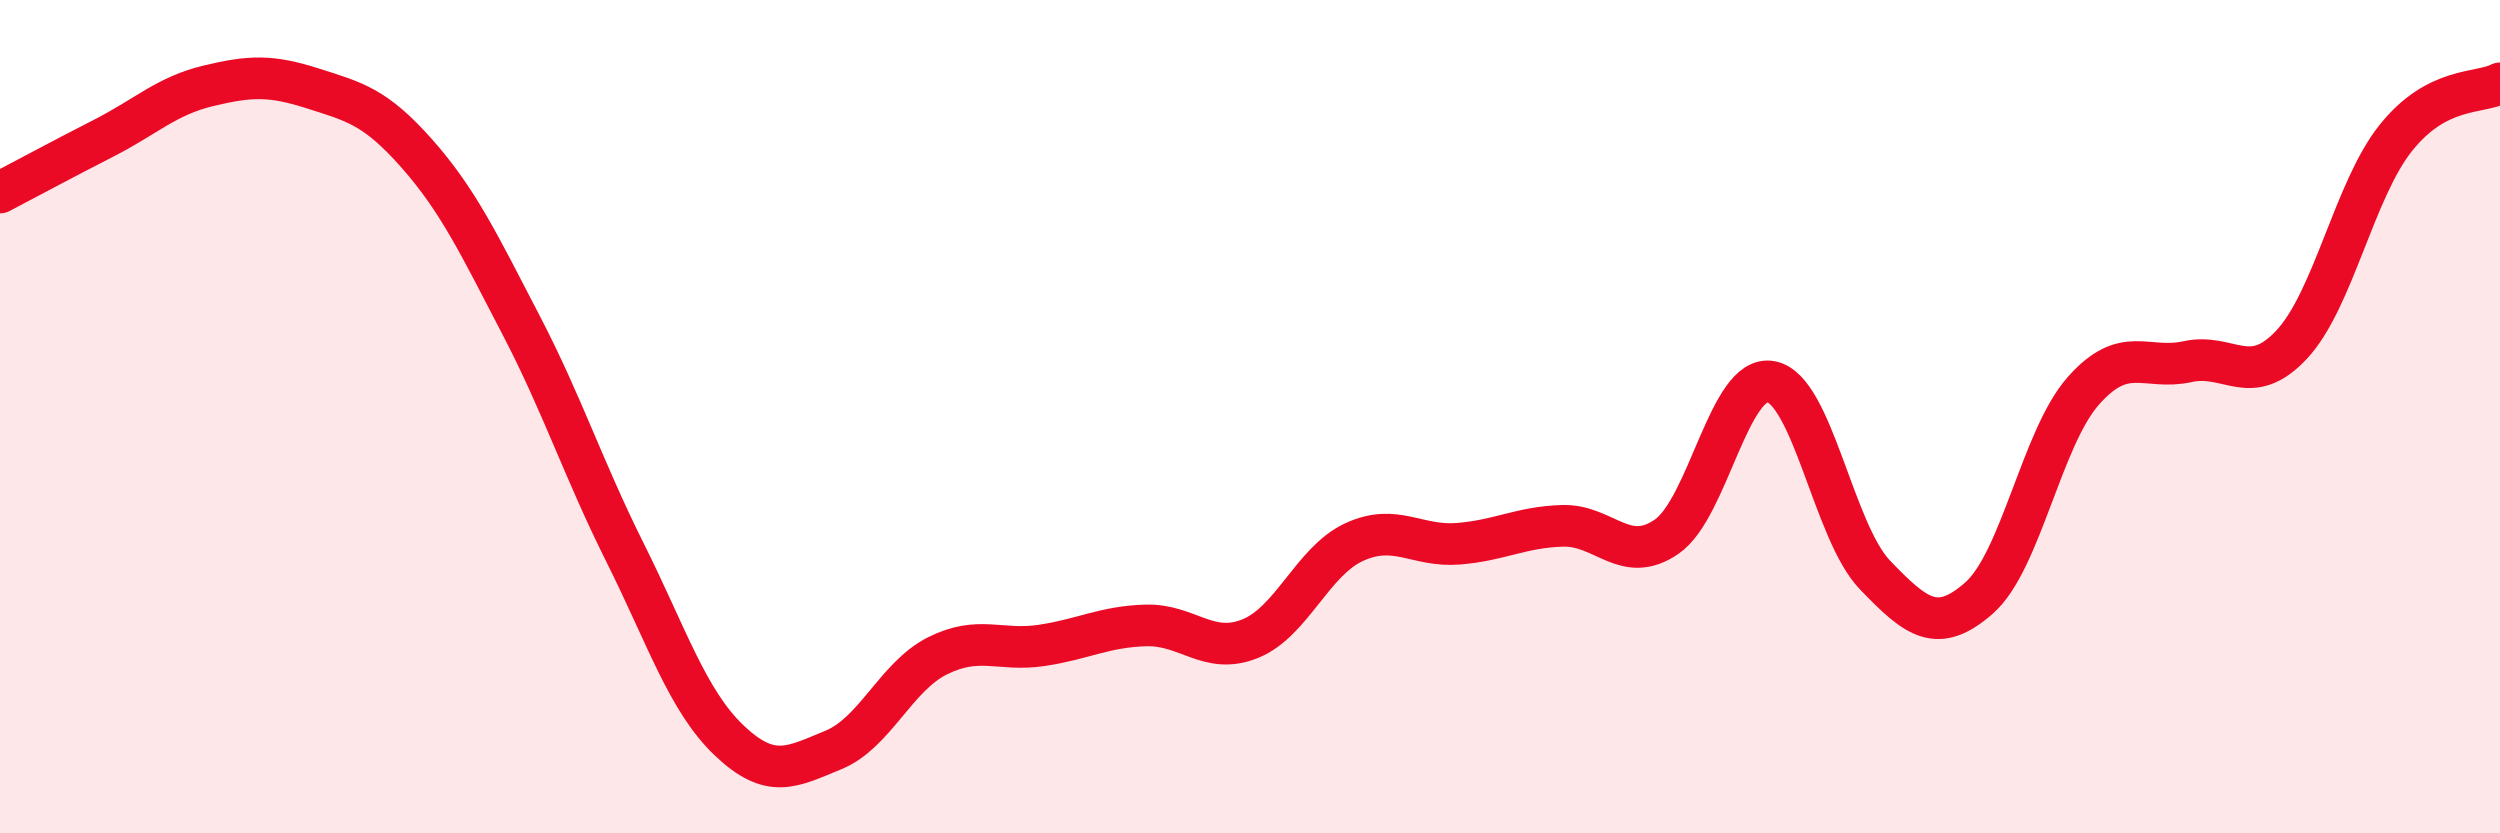
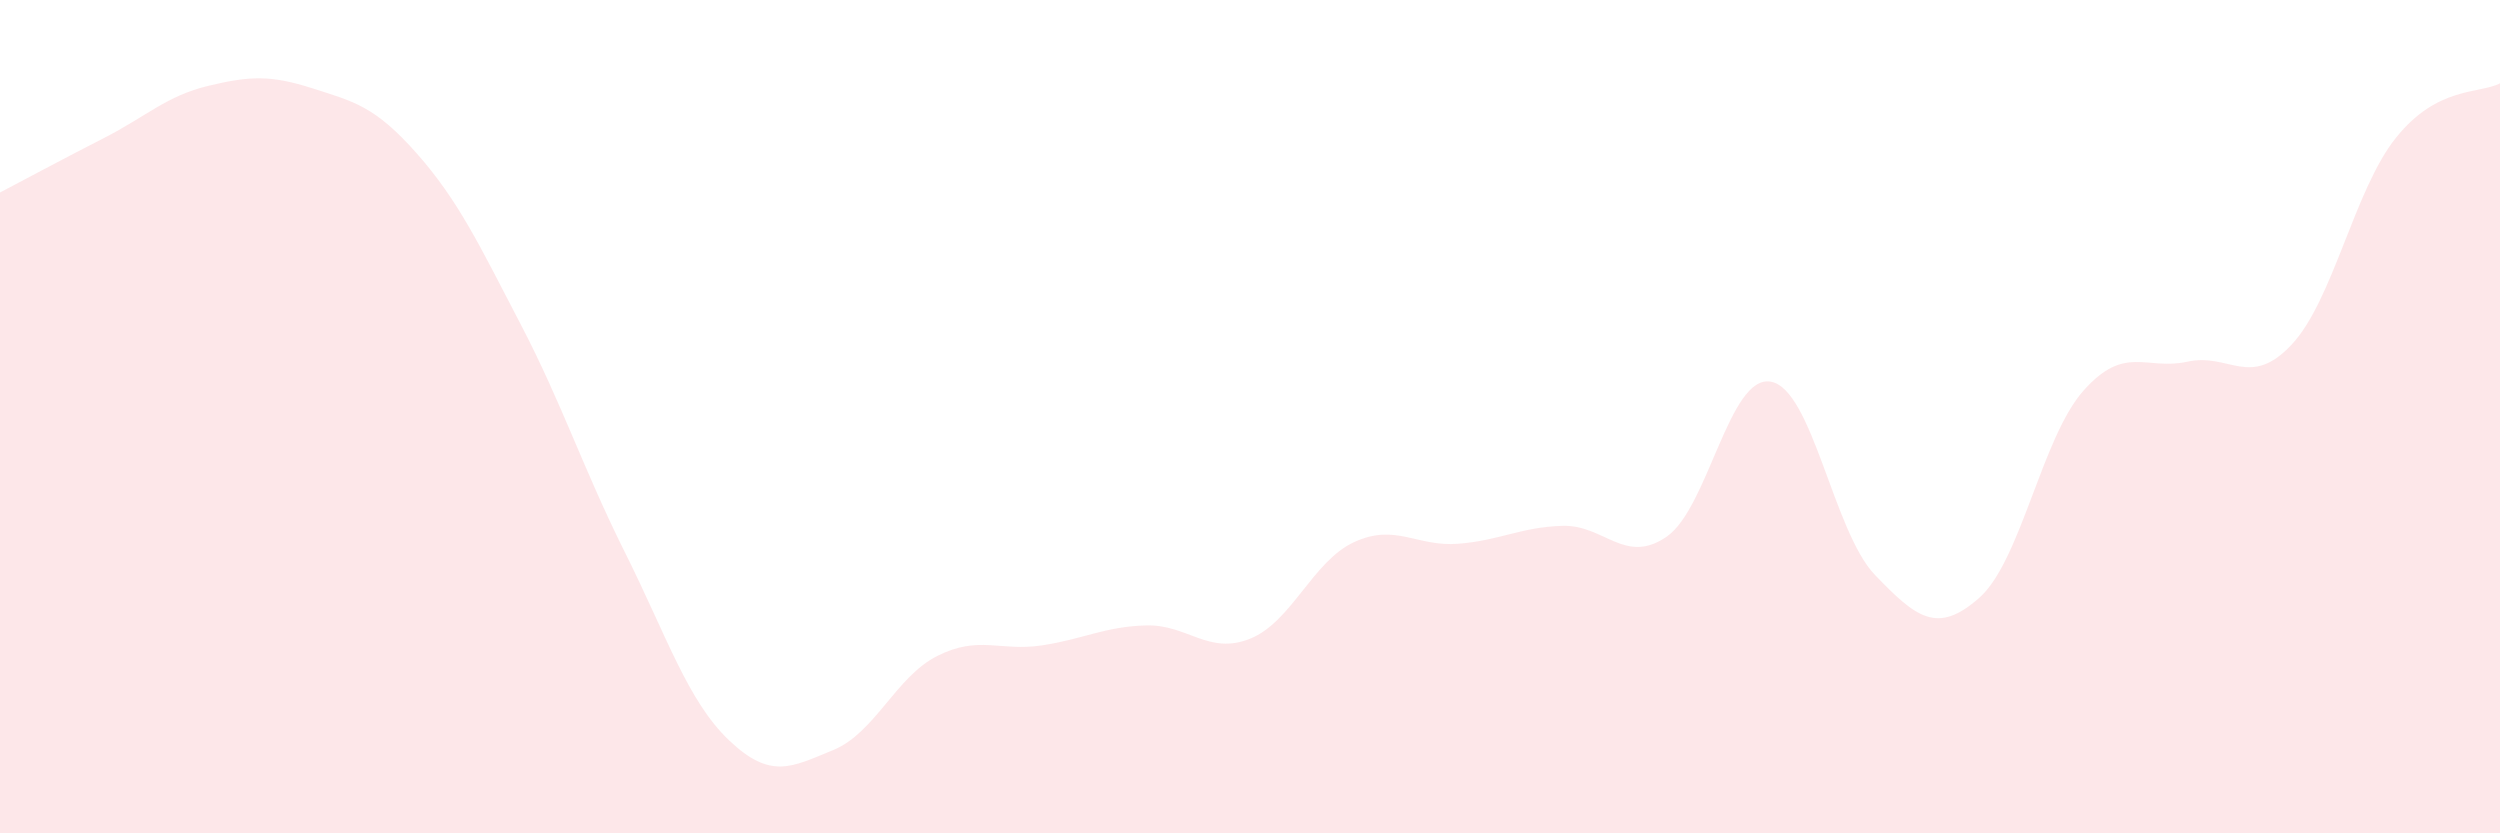
<svg xmlns="http://www.w3.org/2000/svg" width="60" height="20" viewBox="0 0 60 20">
  <path d="M 0,4.62 C 0.5,4.36 1.5,3.82 2.5,3.31 C 3.5,2.8 4,2.3 5,2.06 C 6,1.82 6.5,1.8 7.5,2.12 C 8.5,2.44 9,2.55 10,3.68 C 11,4.81 11.5,5.87 12.5,7.79 C 13.5,9.71 14,11.26 15,13.26 C 16,15.26 16.5,16.82 17.5,17.77 C 18.5,18.72 19,18.41 20,18 C 21,17.59 21.5,16.24 22.5,15.74 C 23.5,15.24 24,15.64 25,15.49 C 26,15.34 26.5,15.04 27.5,15.01 C 28.5,14.98 29,15.73 30,15.33 C 31,14.93 31.5,13.47 32.5,13.01 C 33.5,12.55 34,13.13 35,13.05 C 36,12.97 36.5,12.65 37.5,12.62 C 38.5,12.59 39,13.57 40,12.88 C 41,12.19 41.5,8.98 42.5,9.16 C 43.5,9.34 44,12.76 45,13.8 C 46,14.84 46.5,15.23 47.5,14.35 C 48.5,13.47 49,10.51 50,9.38 C 51,8.25 51.5,8.9 52.5,8.68 C 53.5,8.46 54,9.34 55,8.27 C 56,7.2 56.5,4.56 57.5,3.31 C 58.5,2.06 59.5,2.26 60,2L60 20L0 20Z" fill="#EB0A25" opacity="0.1" stroke-linecap="round" stroke-linejoin="round" />
-   <path d="M 0,4.62 C 0.5,4.36 1.5,3.82 2.5,3.31 C 3.5,2.8 4,2.3 5,2.06 C 6,1.82 6.5,1.8 7.5,2.12 C 8.5,2.44 9,2.55 10,3.68 C 11,4.81 11.5,5.87 12.5,7.79 C 13.5,9.71 14,11.26 15,13.26 C 16,15.26 16.5,16.82 17.5,17.77 C 18.5,18.72 19,18.41 20,18 C 21,17.59 21.5,16.24 22.5,15.74 C 23.5,15.24 24,15.64 25,15.49 C 26,15.34 26.5,15.04 27.5,15.01 C 28.5,14.98 29,15.73 30,15.33 C 31,14.93 31.5,13.47 32.5,13.01 C 33.5,12.55 34,13.13 35,13.05 C 36,12.97 36.5,12.65 37.5,12.62 C 38.5,12.59 39,13.57 40,12.88 C 41,12.19 41.5,8.98 42.5,9.16 C 43.5,9.34 44,12.76 45,13.8 C 46,14.84 46.5,15.23 47.5,14.35 C 48.5,13.47 49,10.51 50,9.38 C 51,8.25 51.5,8.9 52.5,8.68 C 53.5,8.46 54,9.34 55,8.27 C 56,7.2 56.5,4.56 57.5,3.31 C 58.5,2.06 59.5,2.26 60,2" stroke="#EB0A25" stroke-width="1" fill="none" stroke-linecap="round" stroke-linejoin="round" />
</svg>